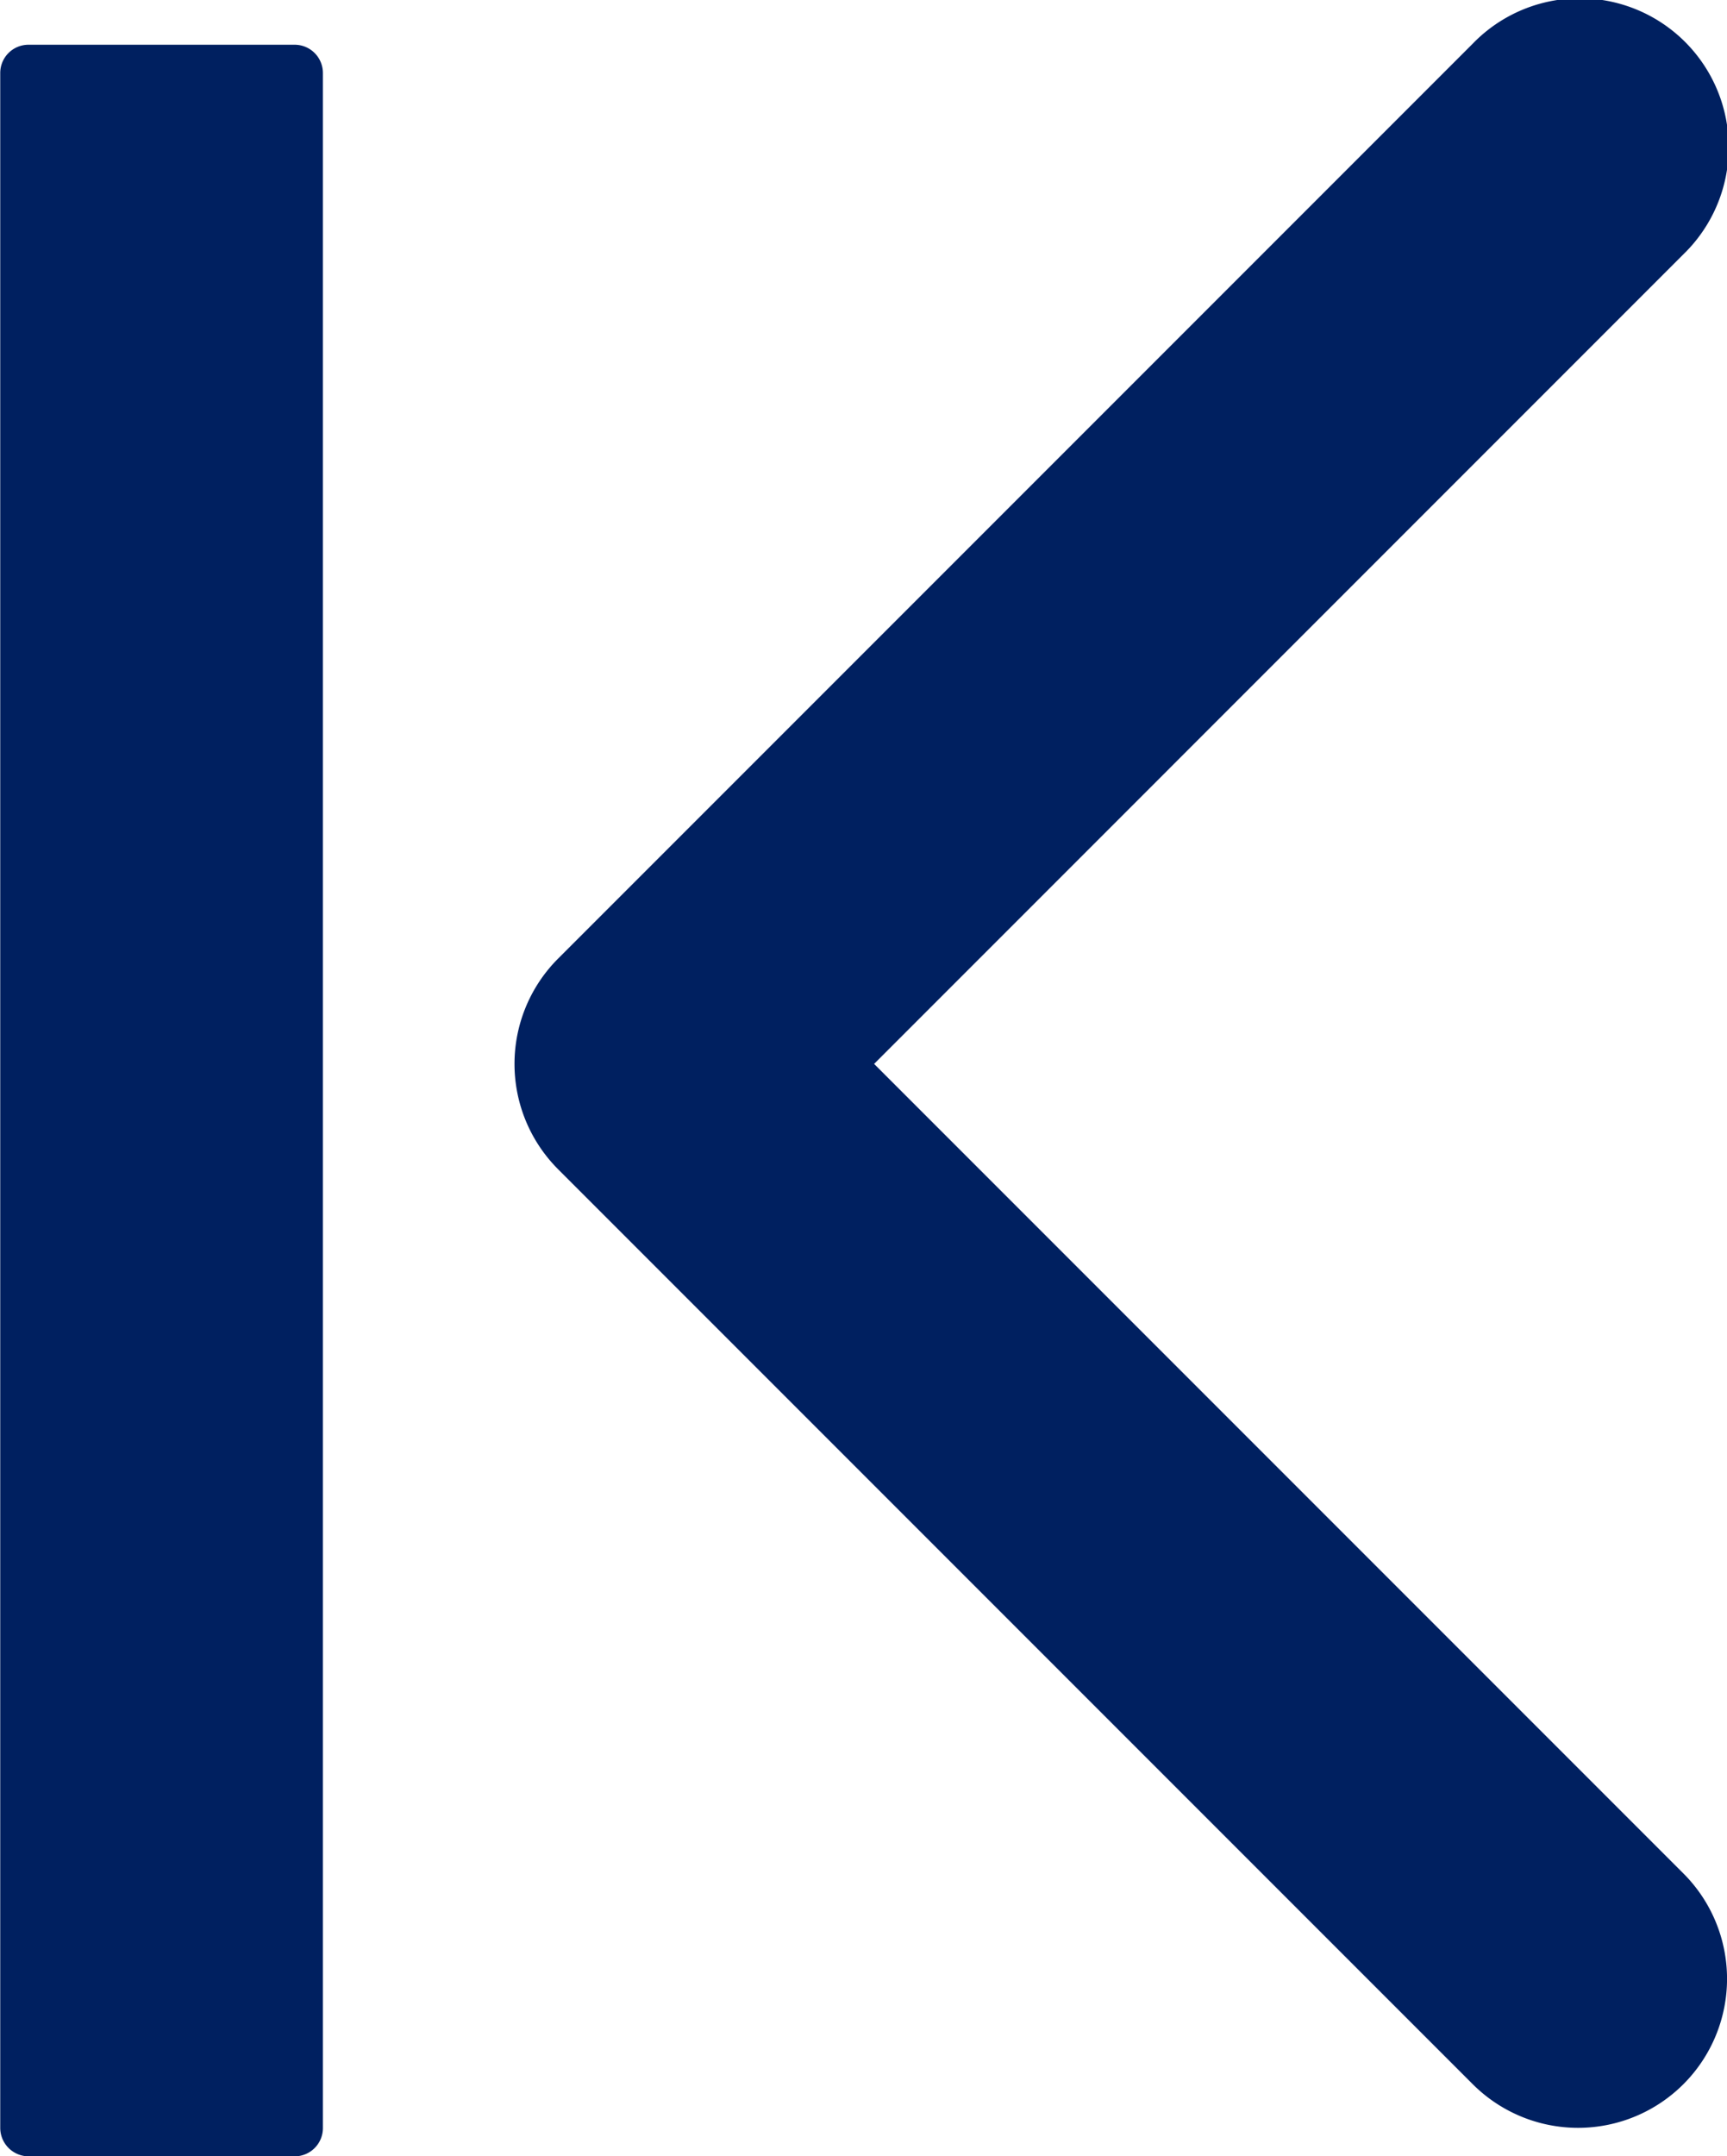
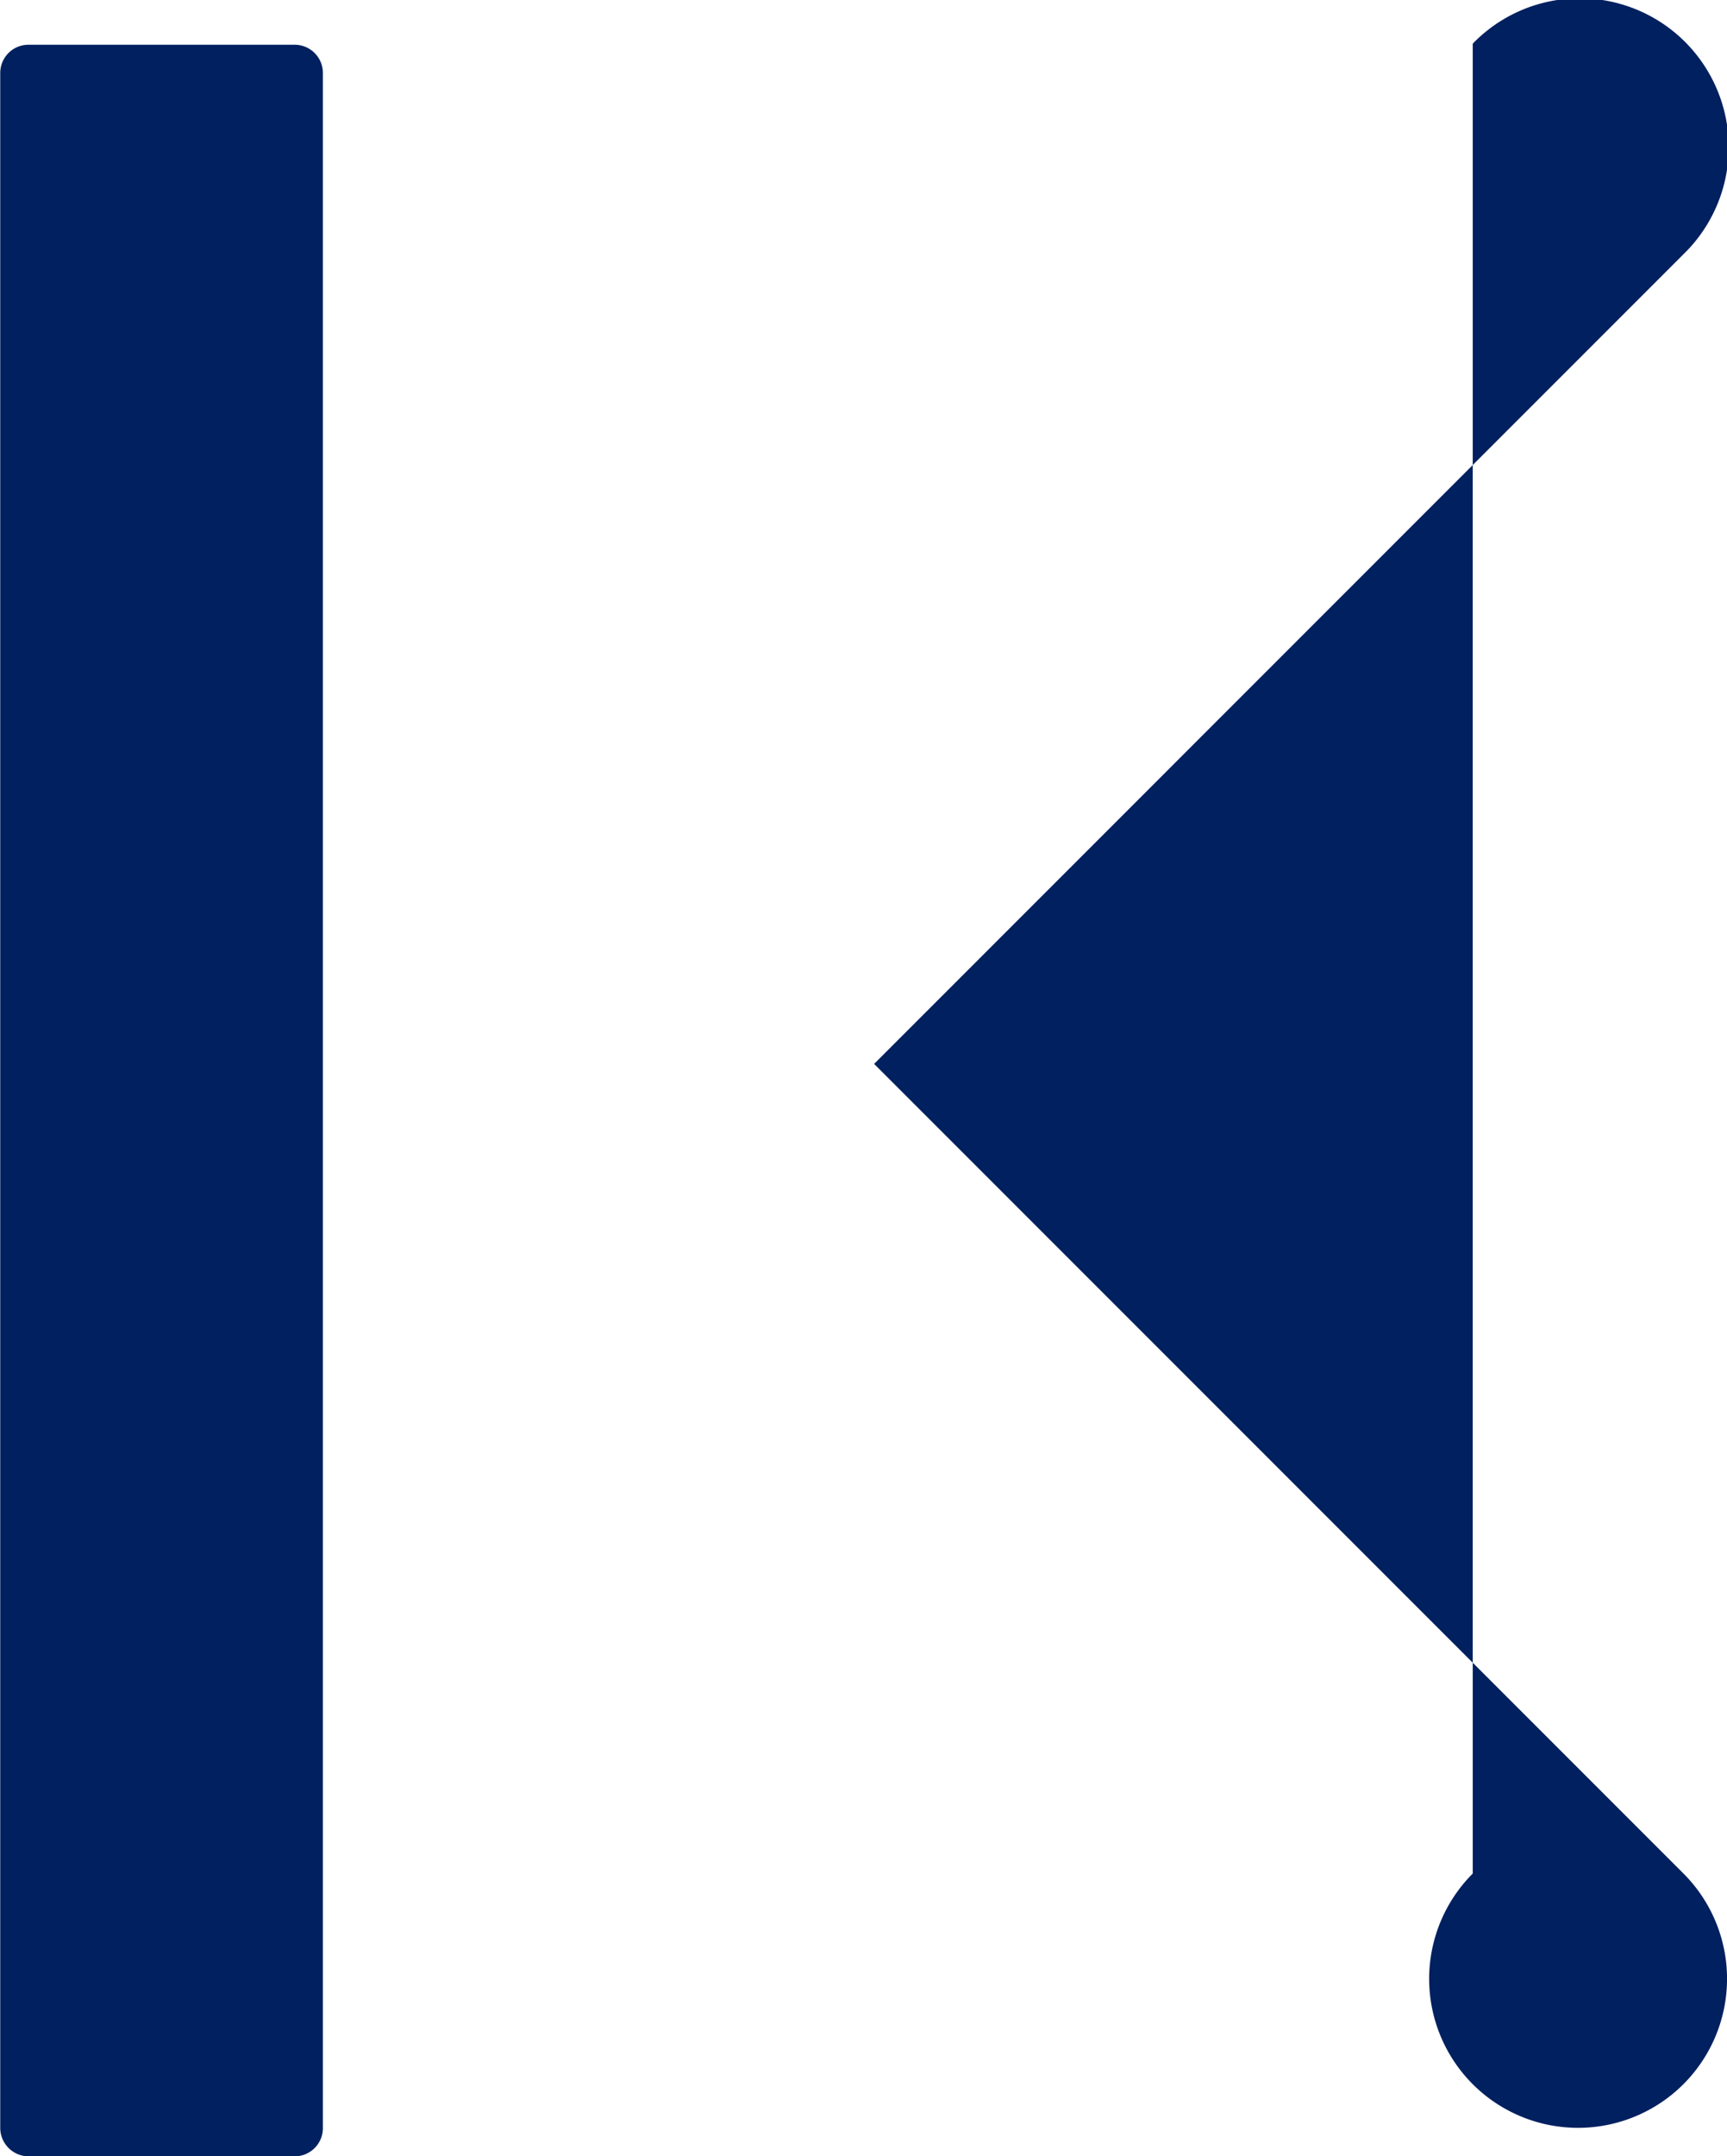
<svg xmlns="http://www.w3.org/2000/svg" viewBox="0 0 366.85 457.9">
  <g id="Calque_2" data-name="Calque 2">
    <g id="Capa_1" data-name="Capa 1">
-       <path style="fill:#002060" d="M185.68,225.92,357.59,397.83a31.64,31.64,0,0,1-44.75,44.75L118.55,248.29a31.64,31.64,0,0,1,0-44.73L312.84,9.27A31.64,31.64,0,1,1,357.59,54ZM68.59,451.84V15.55A6,6,0,0,0,62.54,9.5H6.05a6,6,0,0,0-6,6.05V451.84a6.05,6.05,0,0,0,6.05,6.06H62.54A6,6,0,0,0,68.59,451.84Z" />
+       <path style="fill:#002060" d="M185.68,225.92,357.59,397.83a31.64,31.64,0,0,1-44.75,44.75a31.64,31.64,0,0,1,0-44.73L312.84,9.27A31.64,31.64,0,1,1,357.59,54ZM68.59,451.84V15.55A6,6,0,0,0,62.54,9.5H6.05a6,6,0,0,0-6,6.05V451.84a6.05,6.05,0,0,0,6.05,6.06H62.54A6,6,0,0,0,68.59,451.84Z" />
    </g>
  </g>
</svg>